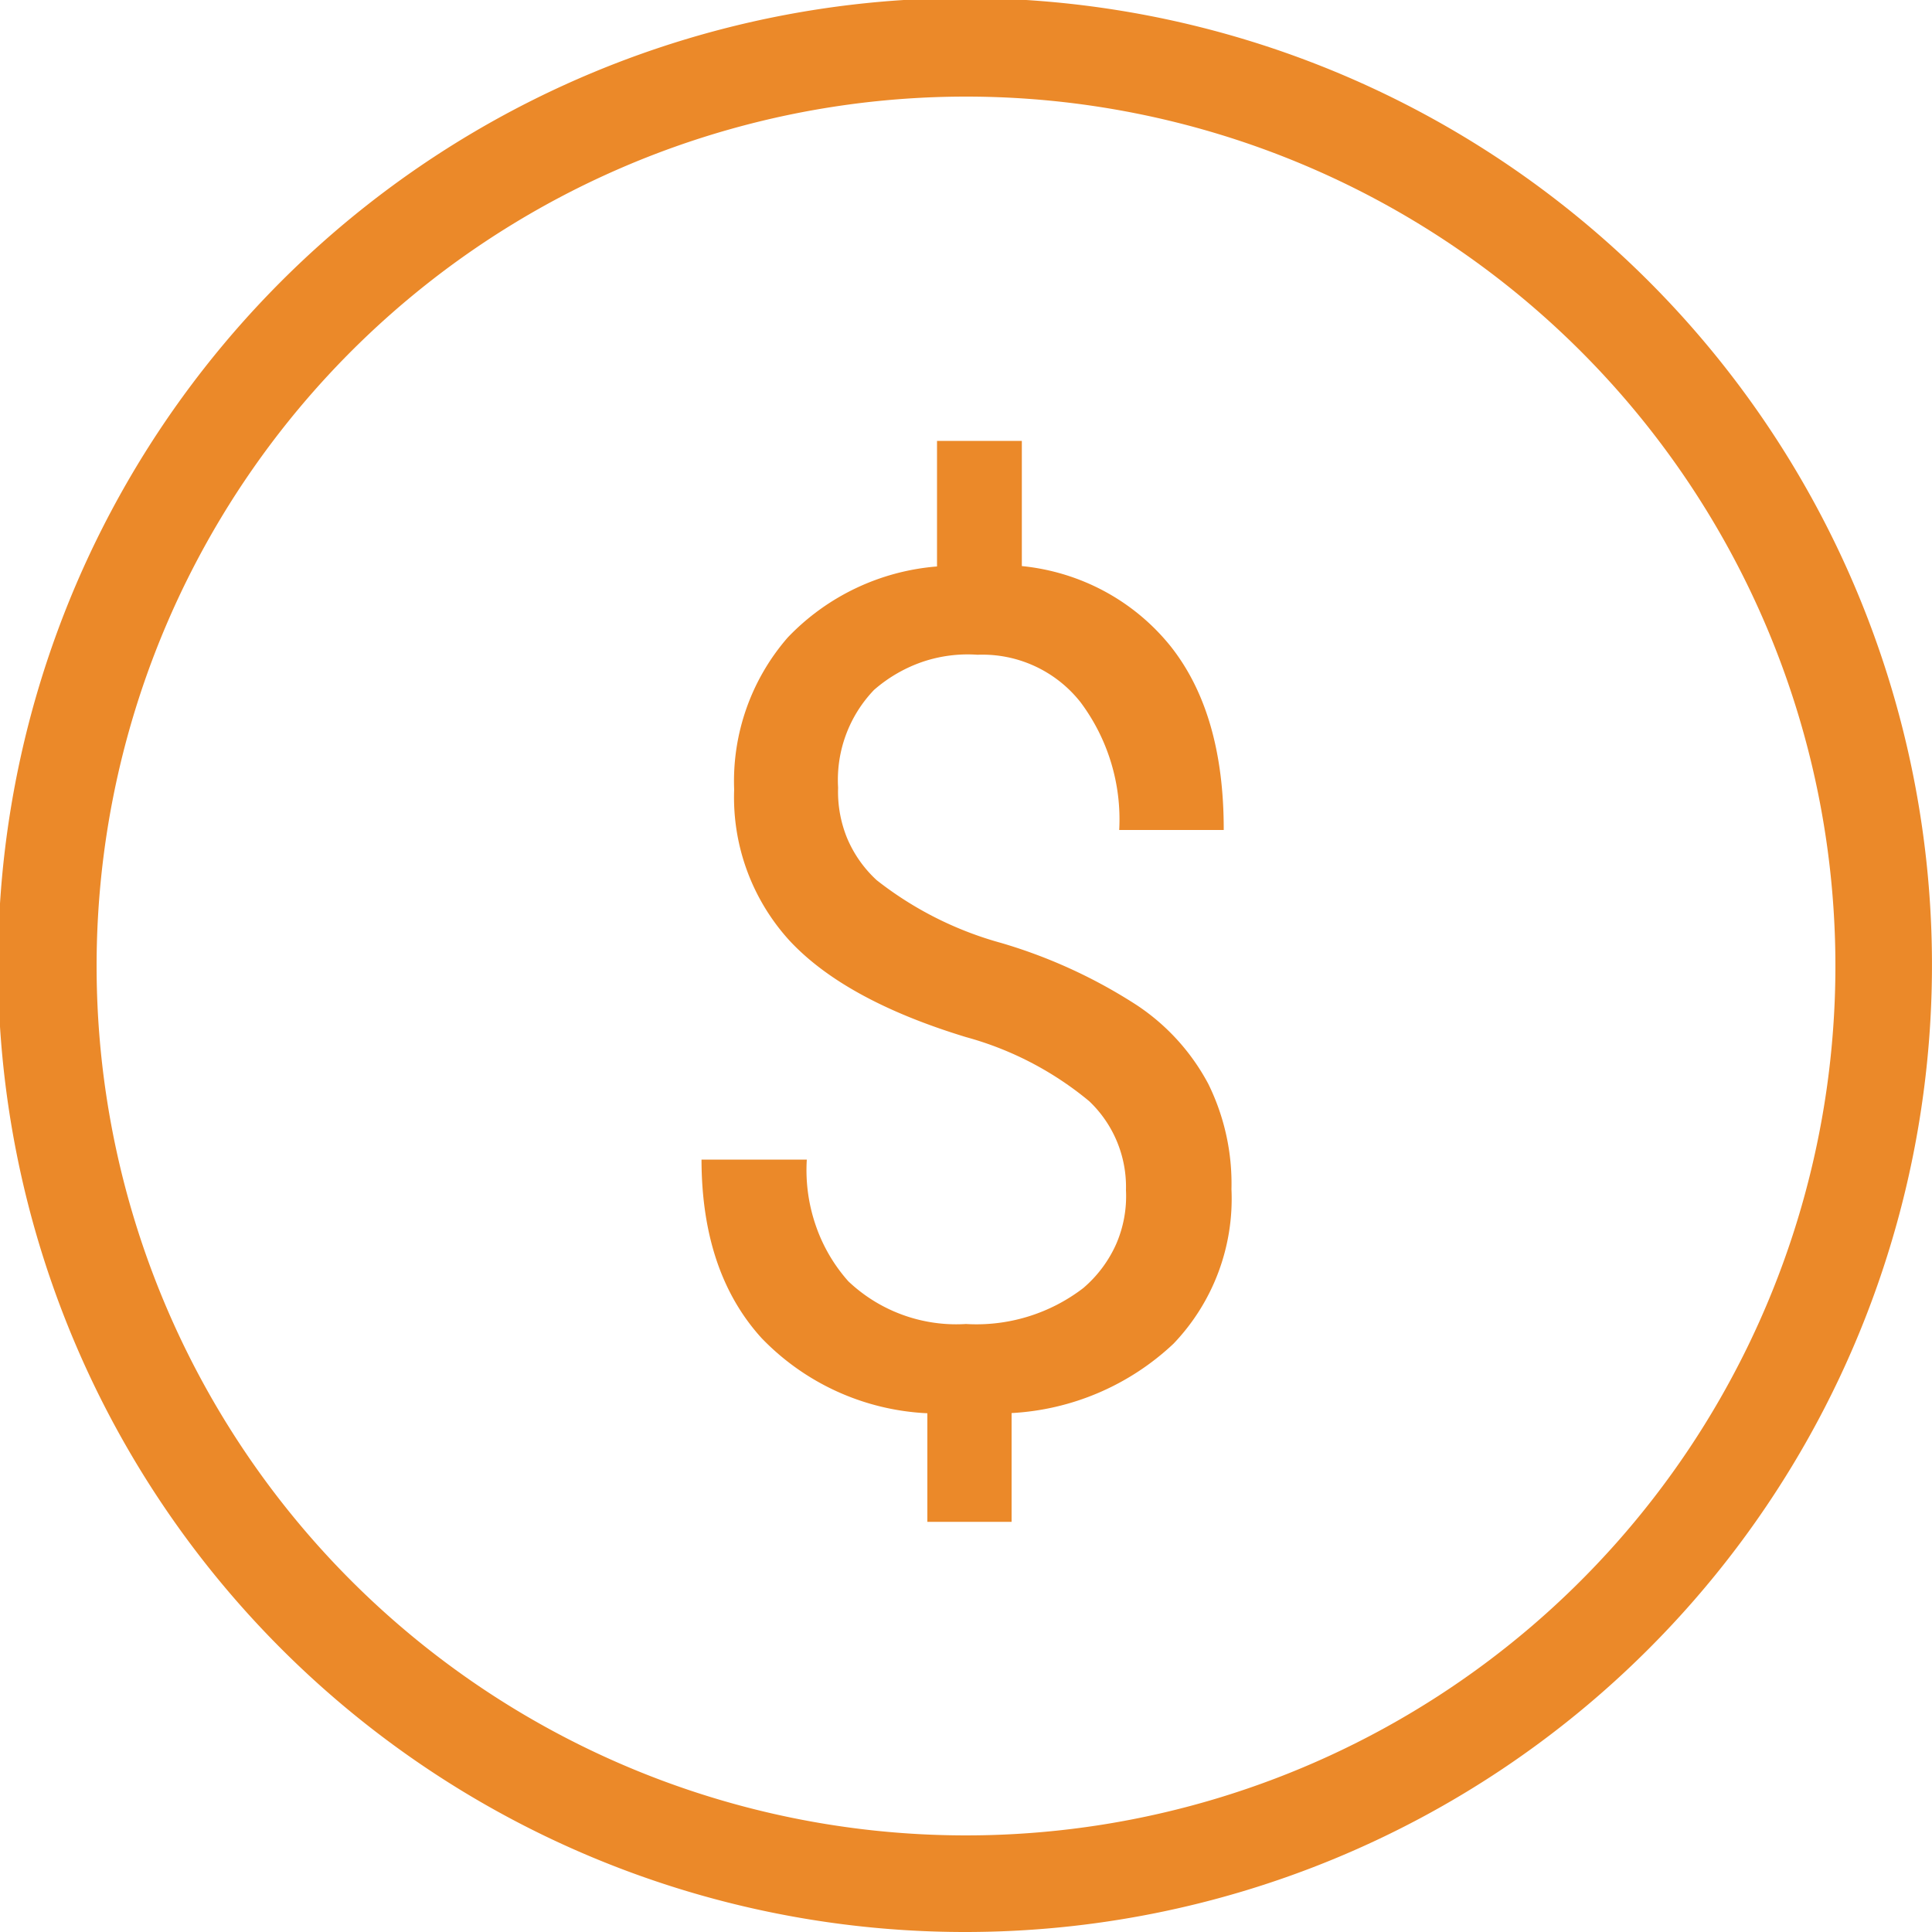
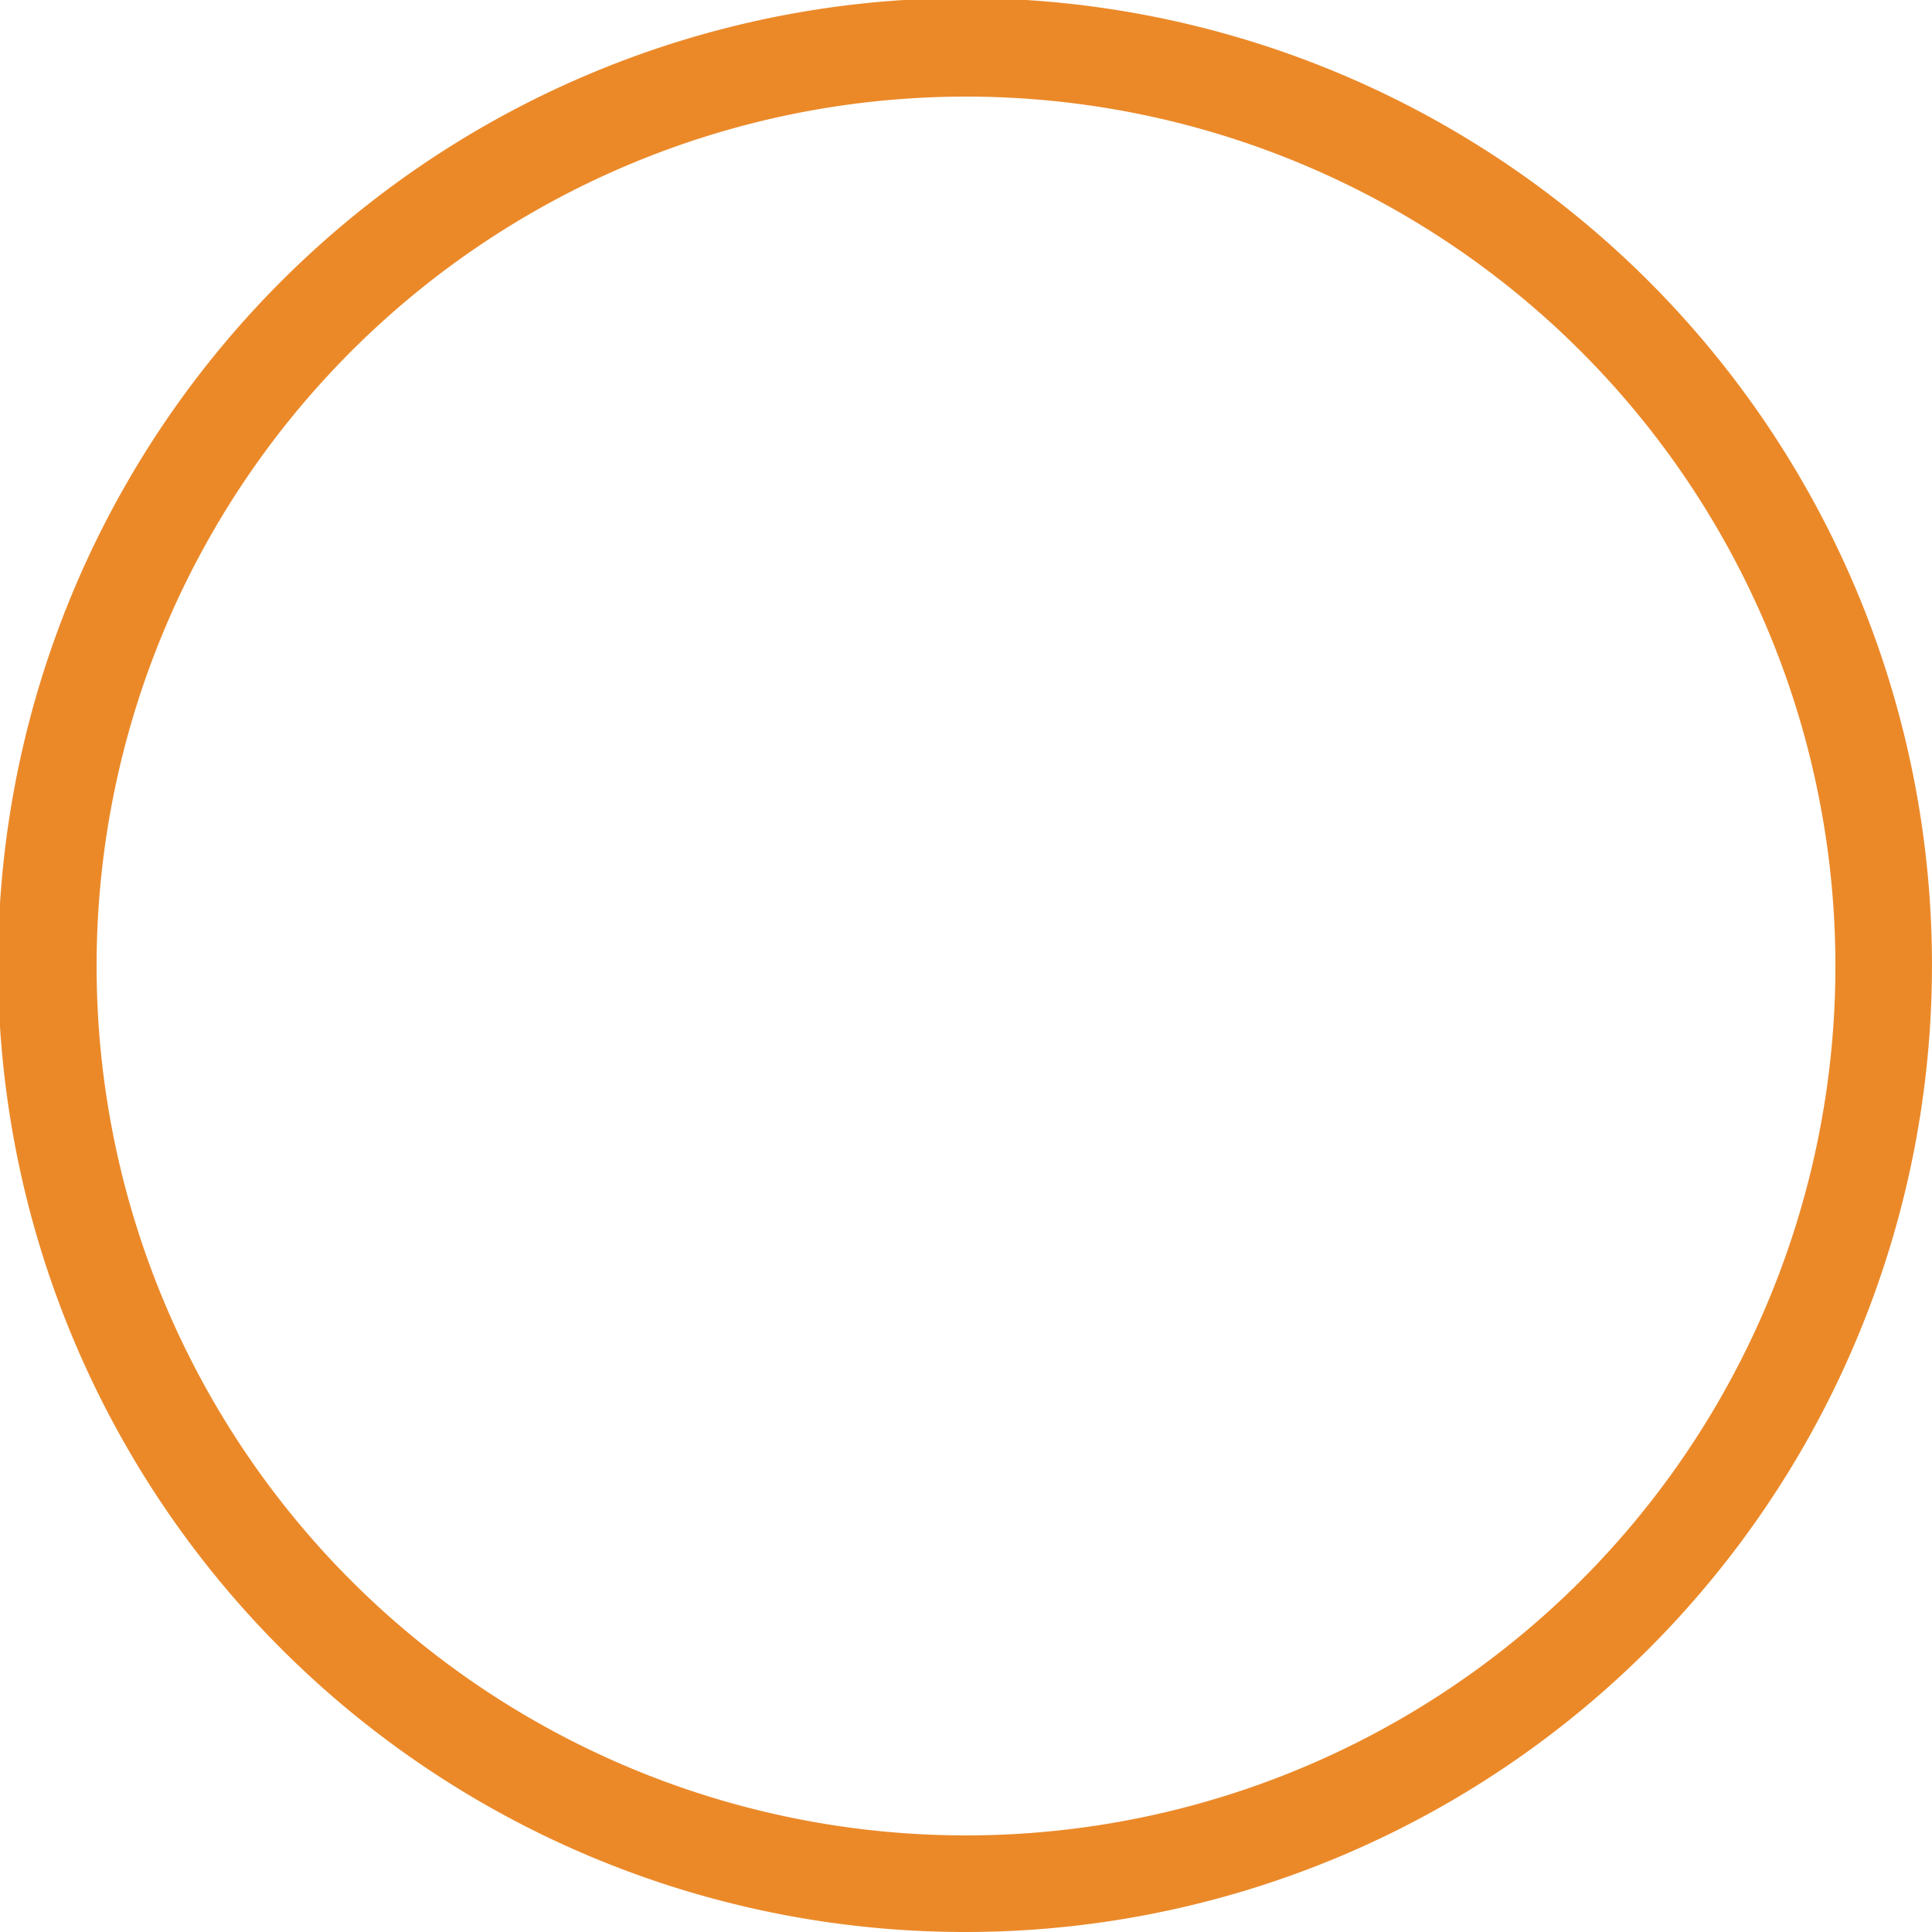
<svg xmlns="http://www.w3.org/2000/svg" id="Layer_1" data-name="Layer 1" viewBox="0 0 100 100">
  <defs>
    <style>.cls-1{fill:#eb8929;}</style>
  </defs>
  <path class="cls-1" d="M50,100A50.05,50.05,0,1,1,85.34,85.34,50,50,0,0,1,50,100ZM50,5A45,45,0,1,0,81.82,18.18,45,45,0,0,0,50,5Z" />
-   <path class="cls-1" d="M58.28,61.61A6.12,6.12,0,0,0,56.38,57,17,17,0,0,0,50,53.68q-6.27-1.91-9.14-5A11,11,0,0,1,38,40.87,11.33,11.33,0,0,1,40.77,33a12,12,0,0,1,7.73-3.68v-6.5h4.39V29.3a11.4,11.4,0,0,1,4.27,1.3,11.22,11.22,0,0,1,3.43,2.85q2.76,3.48,2.75,9.51H57.93a10.12,10.12,0,0,0-2-6.61,6.46,6.46,0,0,0-5.33-2.46,7.3,7.3,0,0,0-2.86.37,7.55,7.55,0,0,0-2.5,1.45,6.73,6.73,0,0,0-1.86,5.06,6.34,6.34,0,0,0,.47,2.62,6.25,6.25,0,0,0,1.53,2.17,18.26,18.26,0,0,0,6.45,3.25,26.77,26.77,0,0,1,7,3.21,11.19,11.19,0,0,1,3.71,4.08,11.67,11.67,0,0,1,1.2,5.45,10.85,10.85,0,0,1-3,8,13.26,13.26,0,0,1-8.38,3.59v5.63H48V73.15a12.73,12.73,0,0,1-8.59-3.9q-3.09-3.41-3.1-9.23h5.45a8.79,8.79,0,0,0,.45,3.37,8.47,8.47,0,0,0,1.7,2.93A8.12,8.12,0,0,0,50,68.53a9.08,9.08,0,0,0,6.07-1.86,6.43,6.43,0,0,0,1.7-2.27,6.21,6.21,0,0,0,.51-2.79Z" />
</svg>